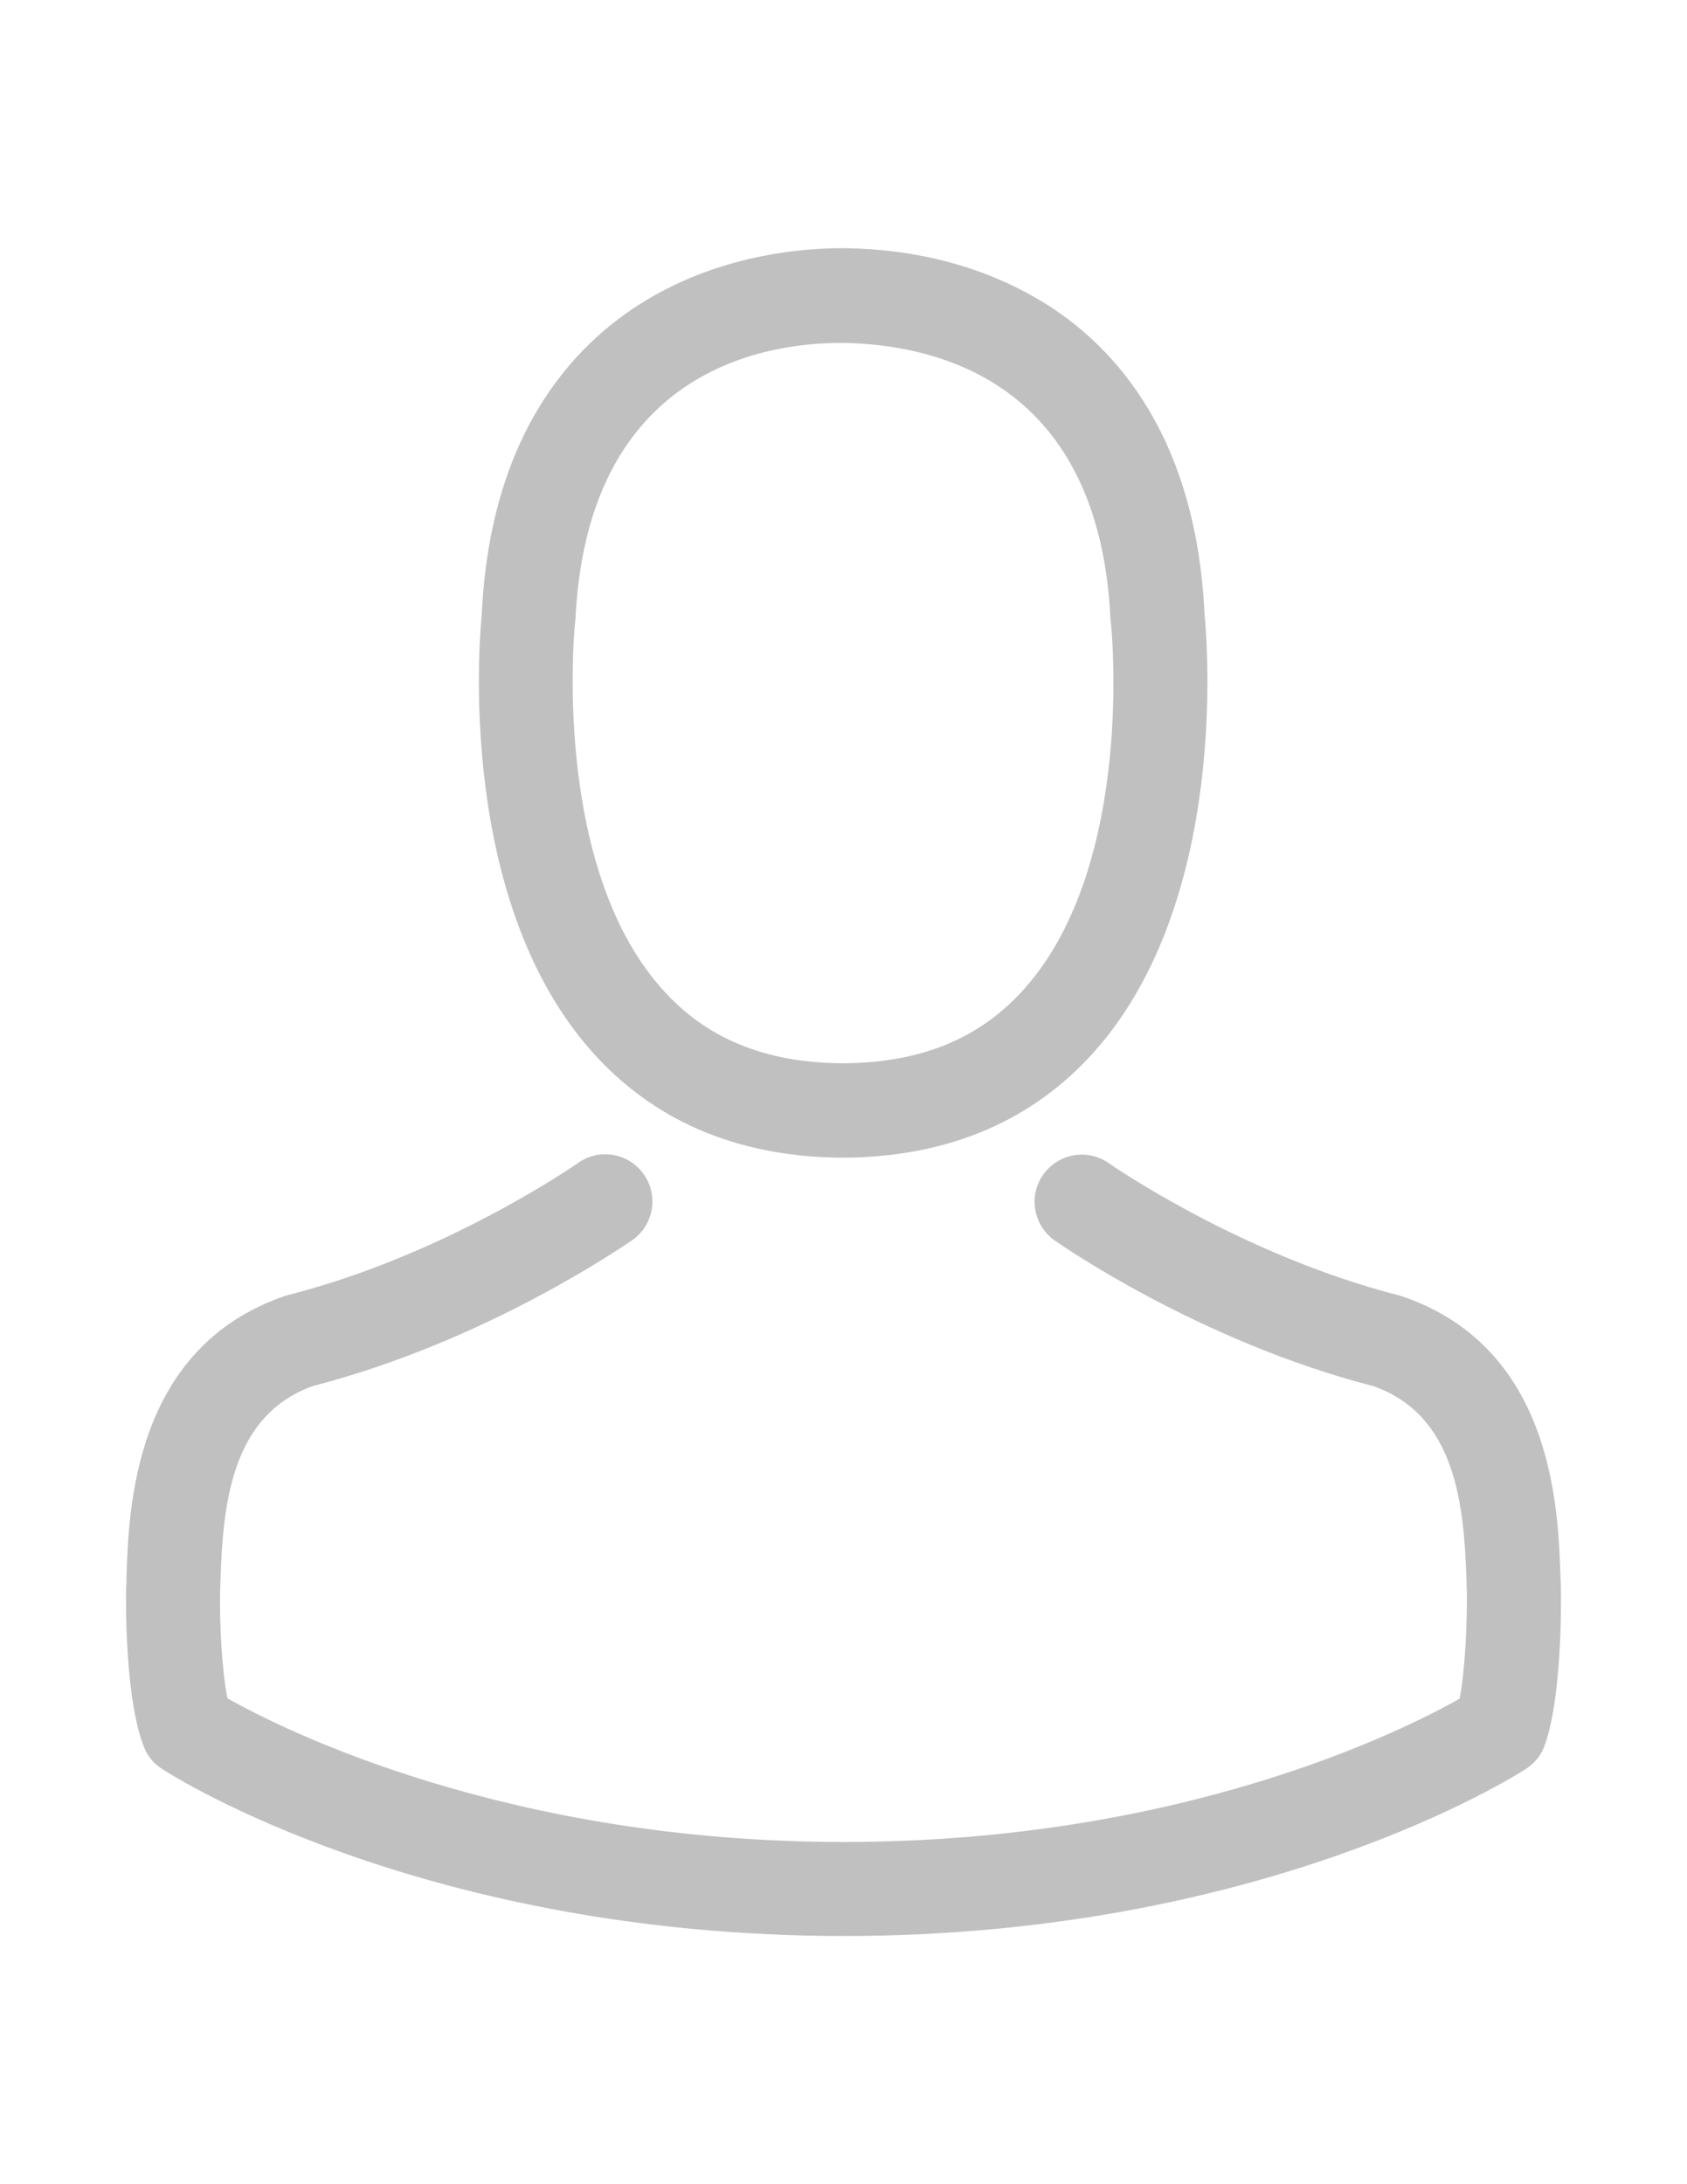
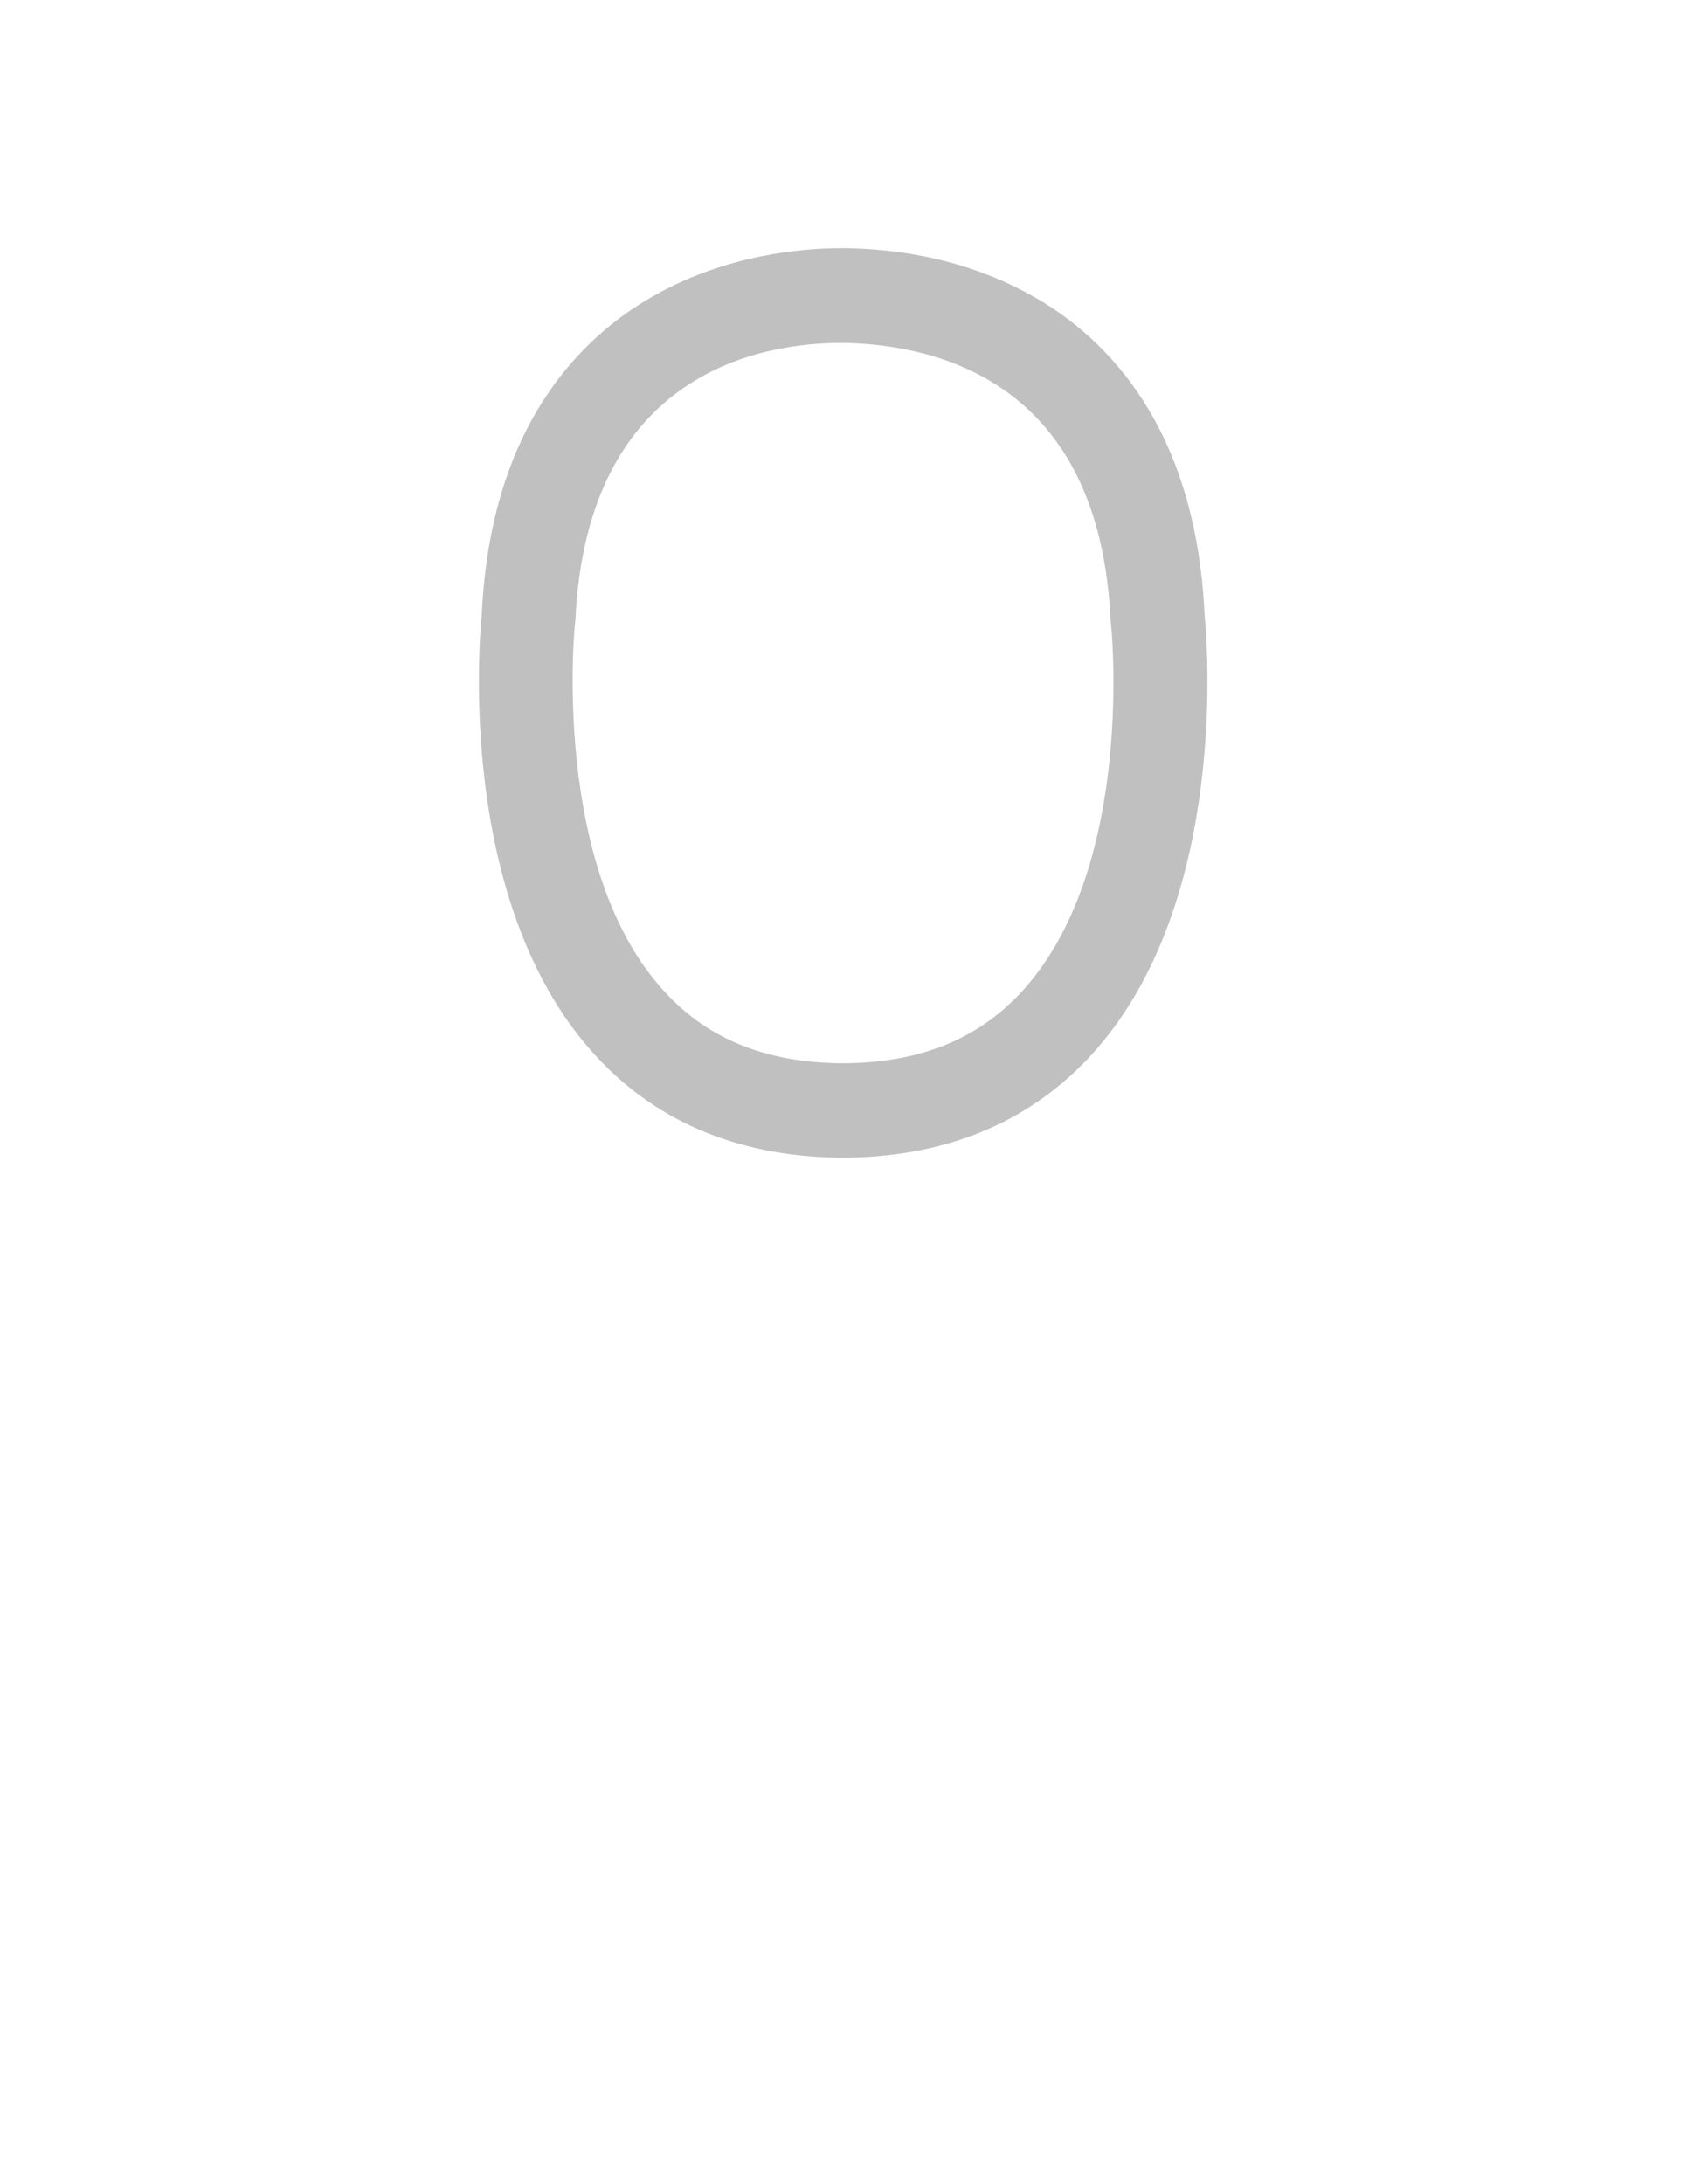
<svg xmlns="http://www.w3.org/2000/svg" version="1.1" id="Capa_1" x="0px" y="0px" width="612px" height="792px" viewBox="0 0 612 792" enable-background="new 0 0 612 792" xml:space="preserve">
  <g>
    <g>
      <path fill="#C0C0C0" d="M303.782,419.763c0.634,0,1.267,0,2.028,0c0.253,0,0.506,0,0.76,0c0.38,0,0.887,0,1.268,0    c37.133-0.634,67.169-13.688,89.348-38.654c48.794-55.003,40.683-149.293,39.795-158.292    c-3.168-67.549-35.104-99.866-61.467-114.948C355.87,96.59,332.931,90.507,307.331,90h-0.888c-0.127,0-0.381,0-0.507,0h-0.76    c-14.067,0-41.696,2.281-68.183,17.363c-26.614,15.081-59.058,47.398-62.227,115.455c-0.887,8.998-8.998,103.289,39.794,158.292    C236.613,406.075,266.649,419.129,303.782,419.763z M208.604,225.986c0-0.38,0.127-0.76,0.127-1.014    c4.182-90.869,68.69-100.627,96.318-100.627h0.507c0.253,0,0.634,0,1.014,0c34.219,0.761,92.39,14.702,96.317,100.627    c0,0.38,0,0.76,0.127,1.014c0.126,0.887,8.998,87.066-31.304,132.438c-15.969,17.996-37.26,26.868-65.269,27.121    c-0.253,0-0.38,0-0.633,0l0,0c-0.253,0-0.38,0-0.634,0c-27.881-0.253-49.3-9.125-65.142-27.121    C199.86,313.306,208.478,226.746,208.604,225.986z" />
-       <path fill="#C0C0C0" d="M566.249,576.152c0-0.126,0-0.253,0-0.381c0-1.014-0.127-2.026-0.127-3.168    c-0.761-25.094-2.408-83.771-57.41-102.527c-0.381-0.127-0.888-0.254-1.268-0.38c-57.157-14.574-104.684-47.525-105.189-47.906    c-7.73-5.449-18.377-3.548-23.826,4.183c-5.448,7.731-3.549,18.377,4.184,23.826c2.153,1.521,52.595,36.626,115.708,52.848    c29.528,10.521,32.824,42.076,33.711,70.973c0,1.141,0,2.153,0.127,3.168c0.127,11.406-0.634,29.021-2.661,39.161    c-20.531,11.659-101.008,51.961-223.433,51.961c-121.918,0-202.902-40.429-223.561-52.088c-2.027-10.14-2.915-27.755-2.661-39.16    c0-1.016,0.126-2.028,0.126-3.169c0.887-28.896,4.183-60.452,33.711-70.972c63.114-16.223,113.554-51.453,115.708-52.849    c7.731-5.449,9.632-16.095,4.182-23.826c-5.45-7.729-16.095-9.632-23.826-4.182c-0.507,0.38-47.779,33.331-105.189,47.905    c-0.507,0.127-0.887,0.254-1.267,0.38c-55.003,18.884-56.65,77.562-57.411,102.527c0,1.142,0,2.154-0.127,3.168    c0,0.127,0,0.255,0,0.382c-0.126,6.59-0.253,40.428,6.463,57.409c1.268,3.295,3.549,6.083,6.59,7.984    C62.607,643.956,153.729,702,306.19,702c152.461,0,243.583-58.171,247.385-60.579c2.915-1.901,5.323-4.688,6.591-7.983    C566.502,616.581,566.376,582.743,566.249,576.152z" />
    </g>
  </g>
</svg>